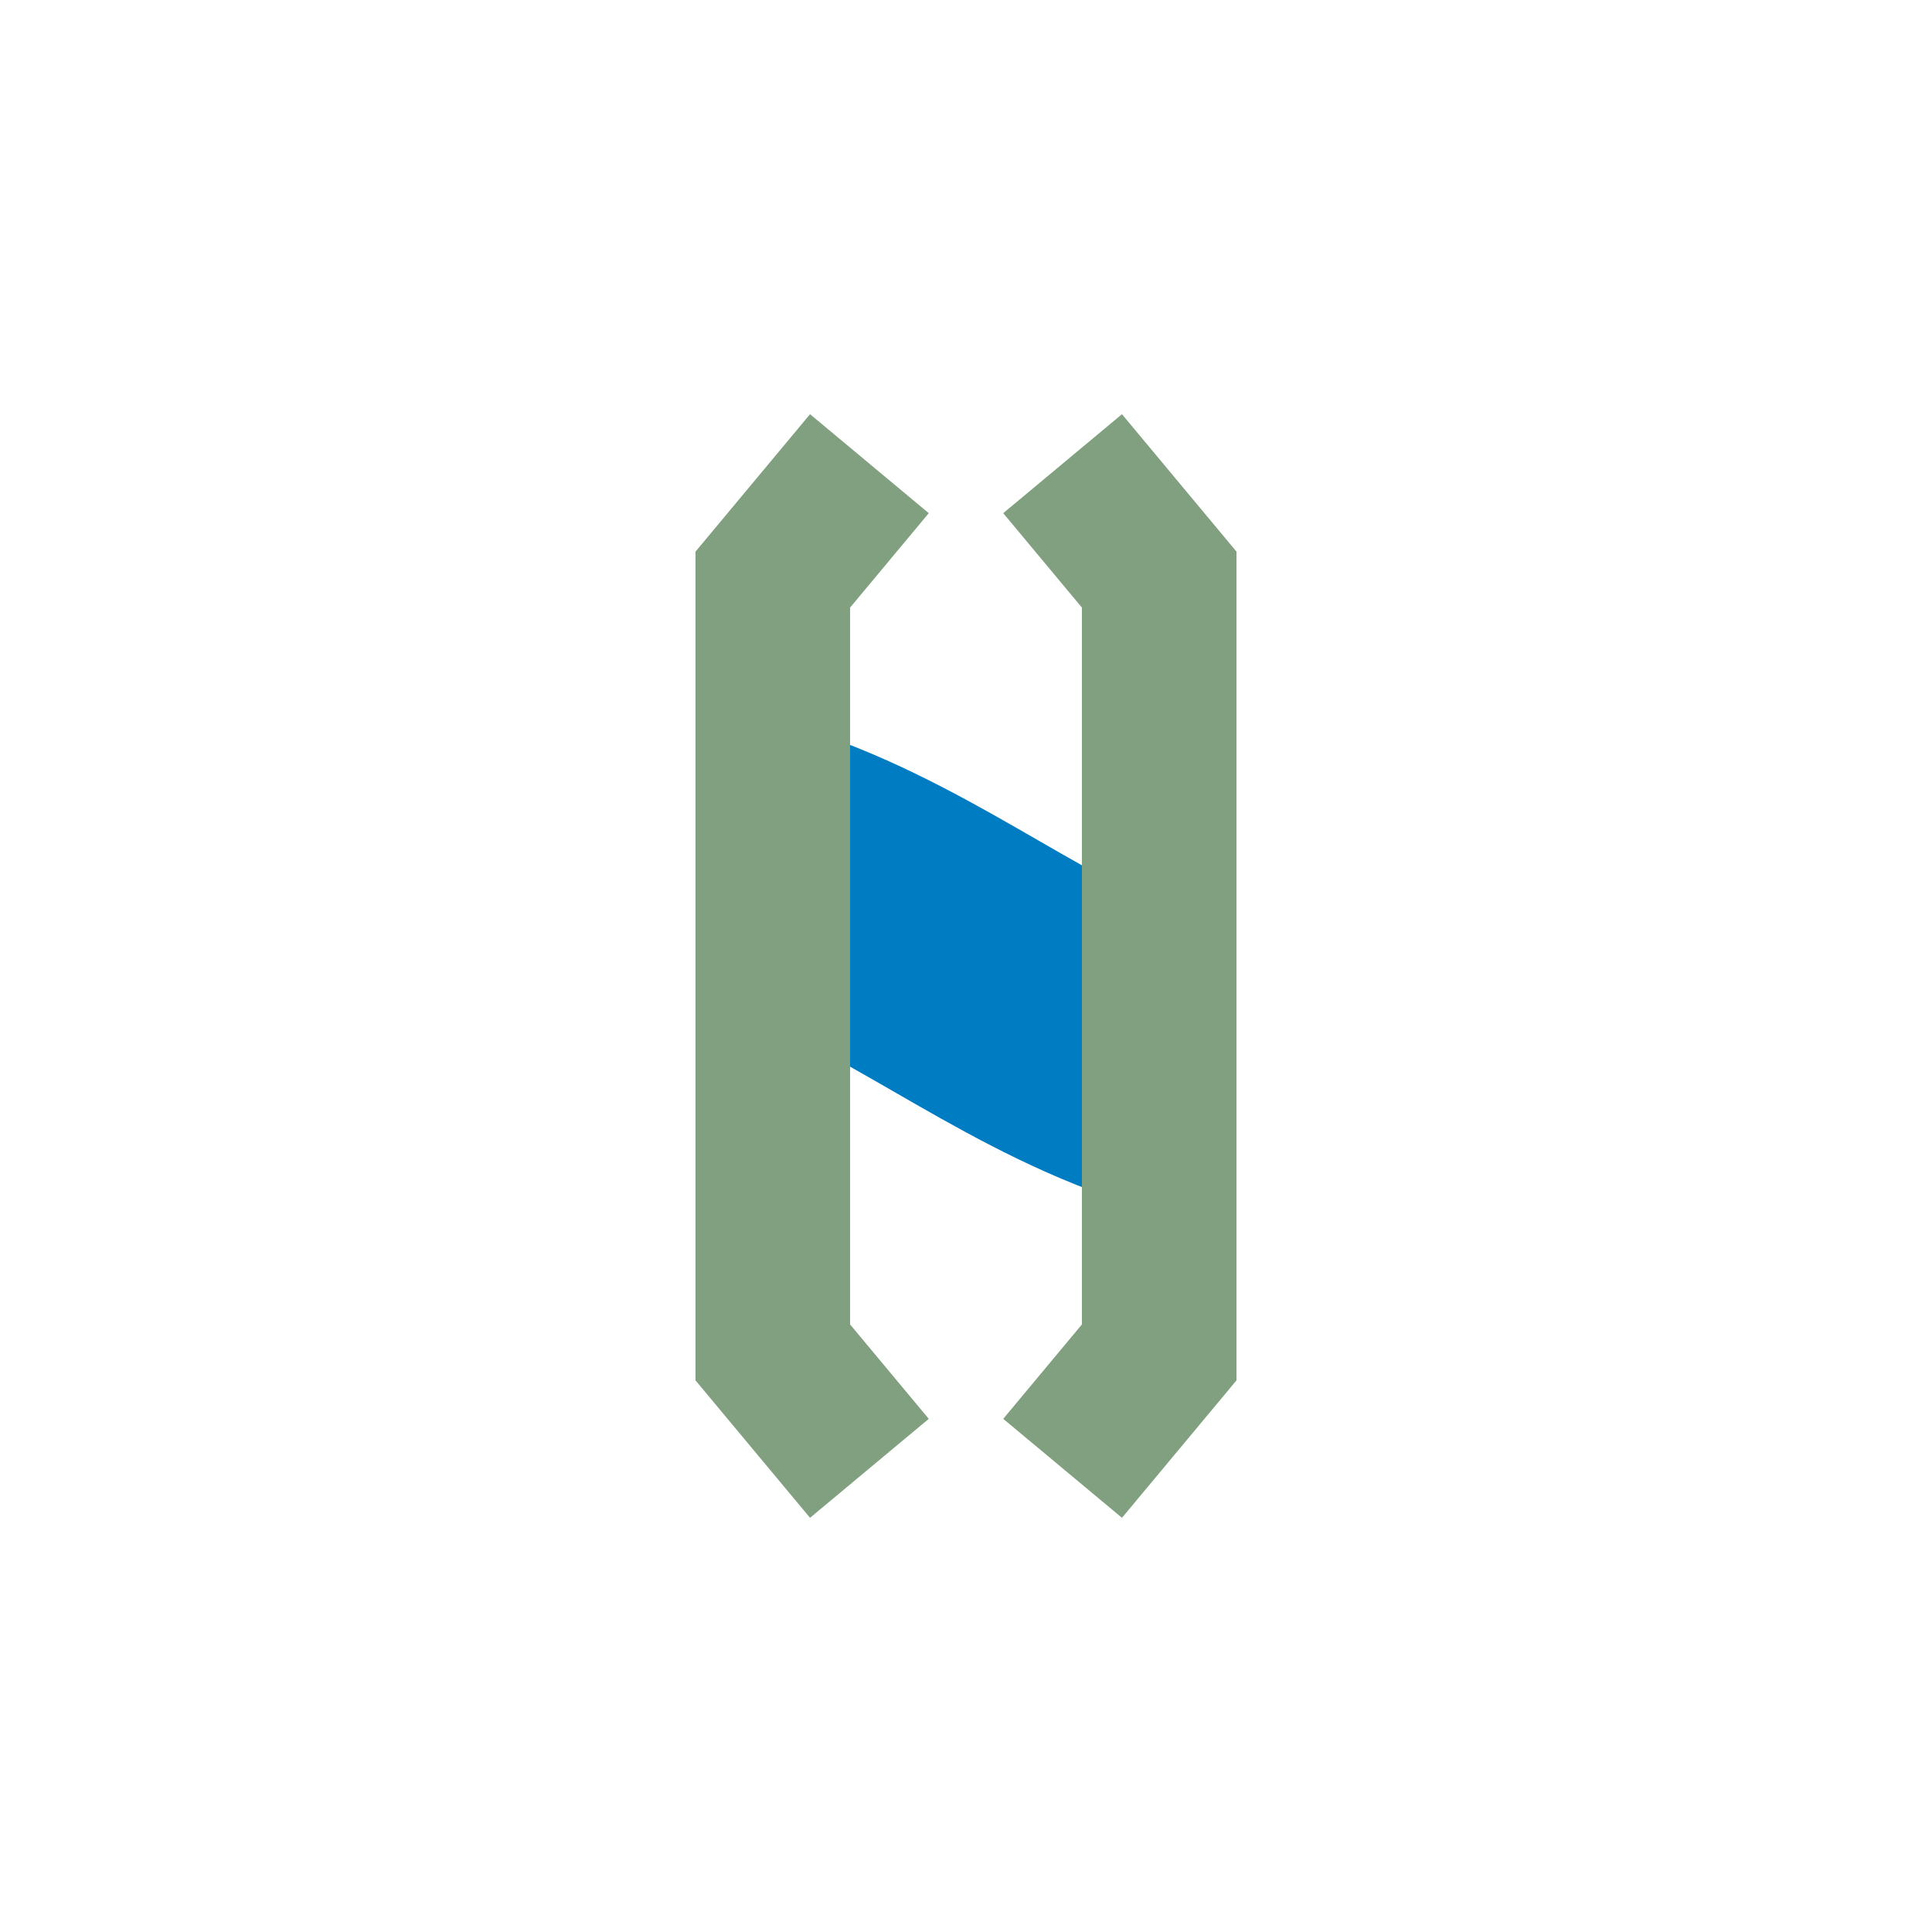
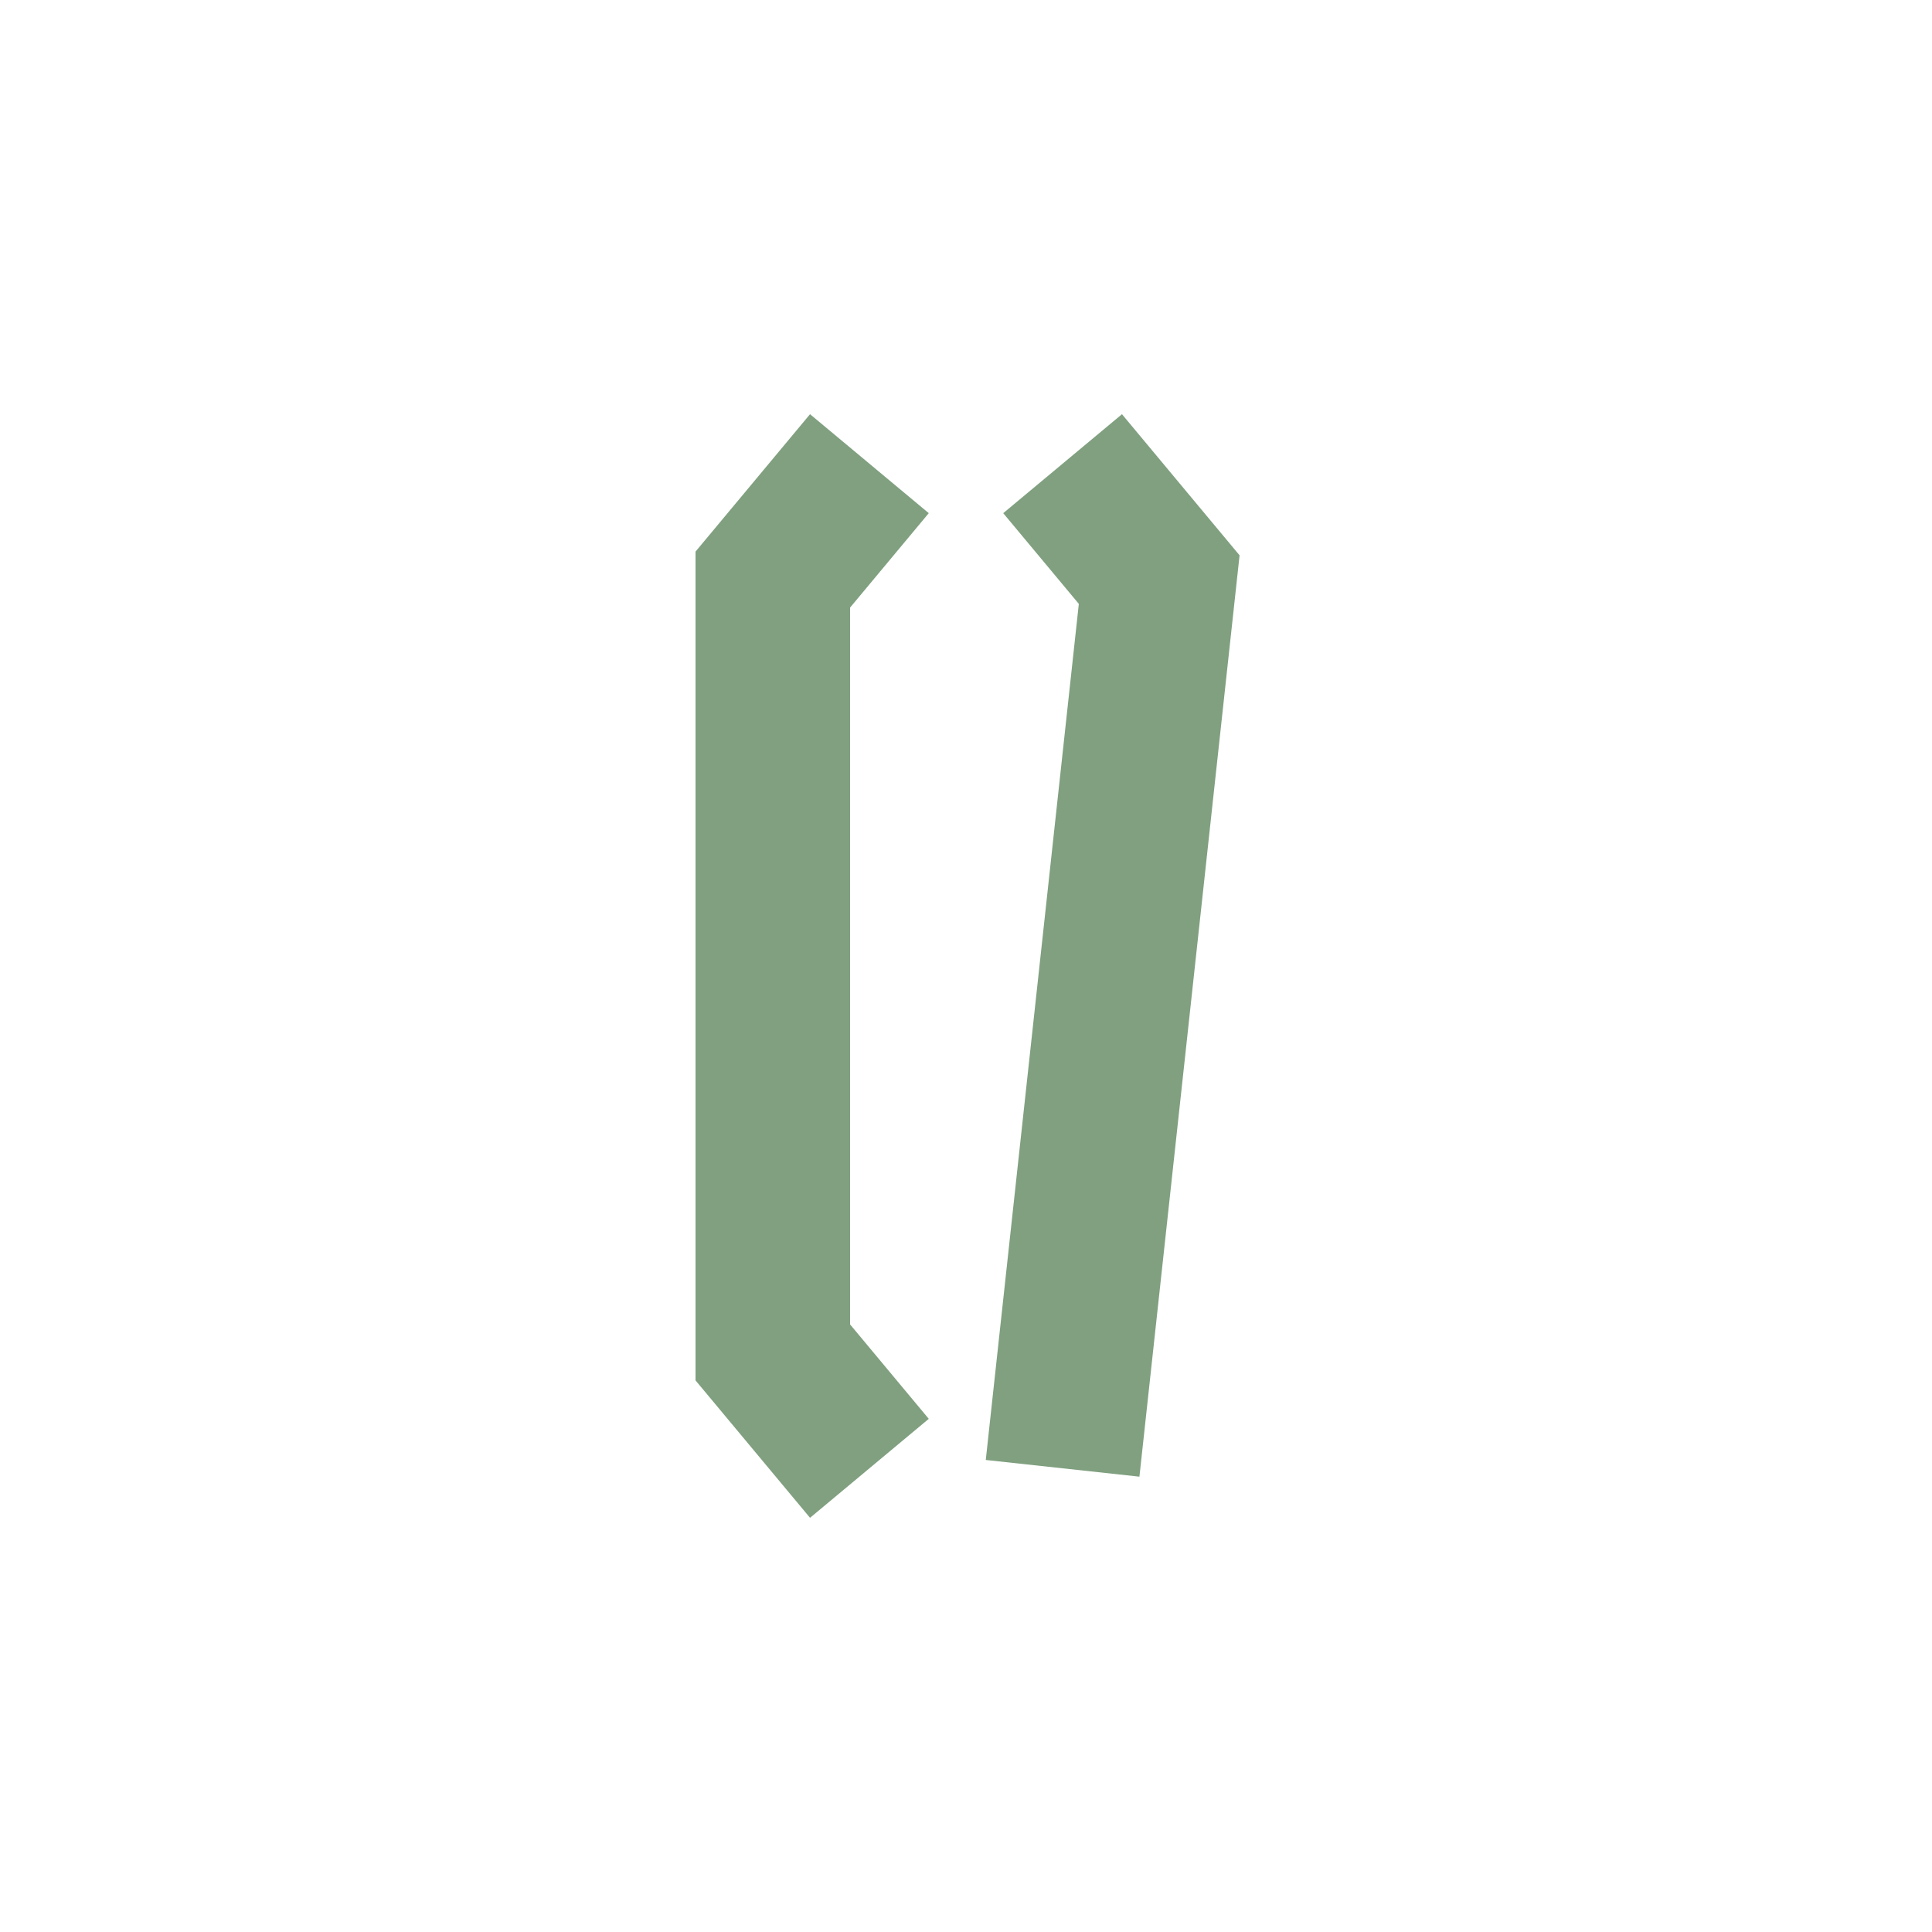
<svg xmlns="http://www.w3.org/2000/svg" width="500" height="500">
  <title>vRP2oWm</title>
  <g fill="none">
-     <path d="M -27,260 C 20,240 100,220 140,218 C 235,210 265,290 360,282 C 400,280 480,260 527,240" stroke="#007cc3" stroke-width="75" stroke-dasharray="0,230,120,230" />
-     <path d="M 275,120 L 300,150 V 350 L 275,380 M 225,120 L 200,150 V 350 L 225,380" stroke="#80a080" stroke-width="40" />
+     <path d="M 275,120 L 300,150 L 275,380 M 225,120 L 200,150 V 350 L 225,380" stroke="#80a080" stroke-width="40" />
  </g>
</svg>